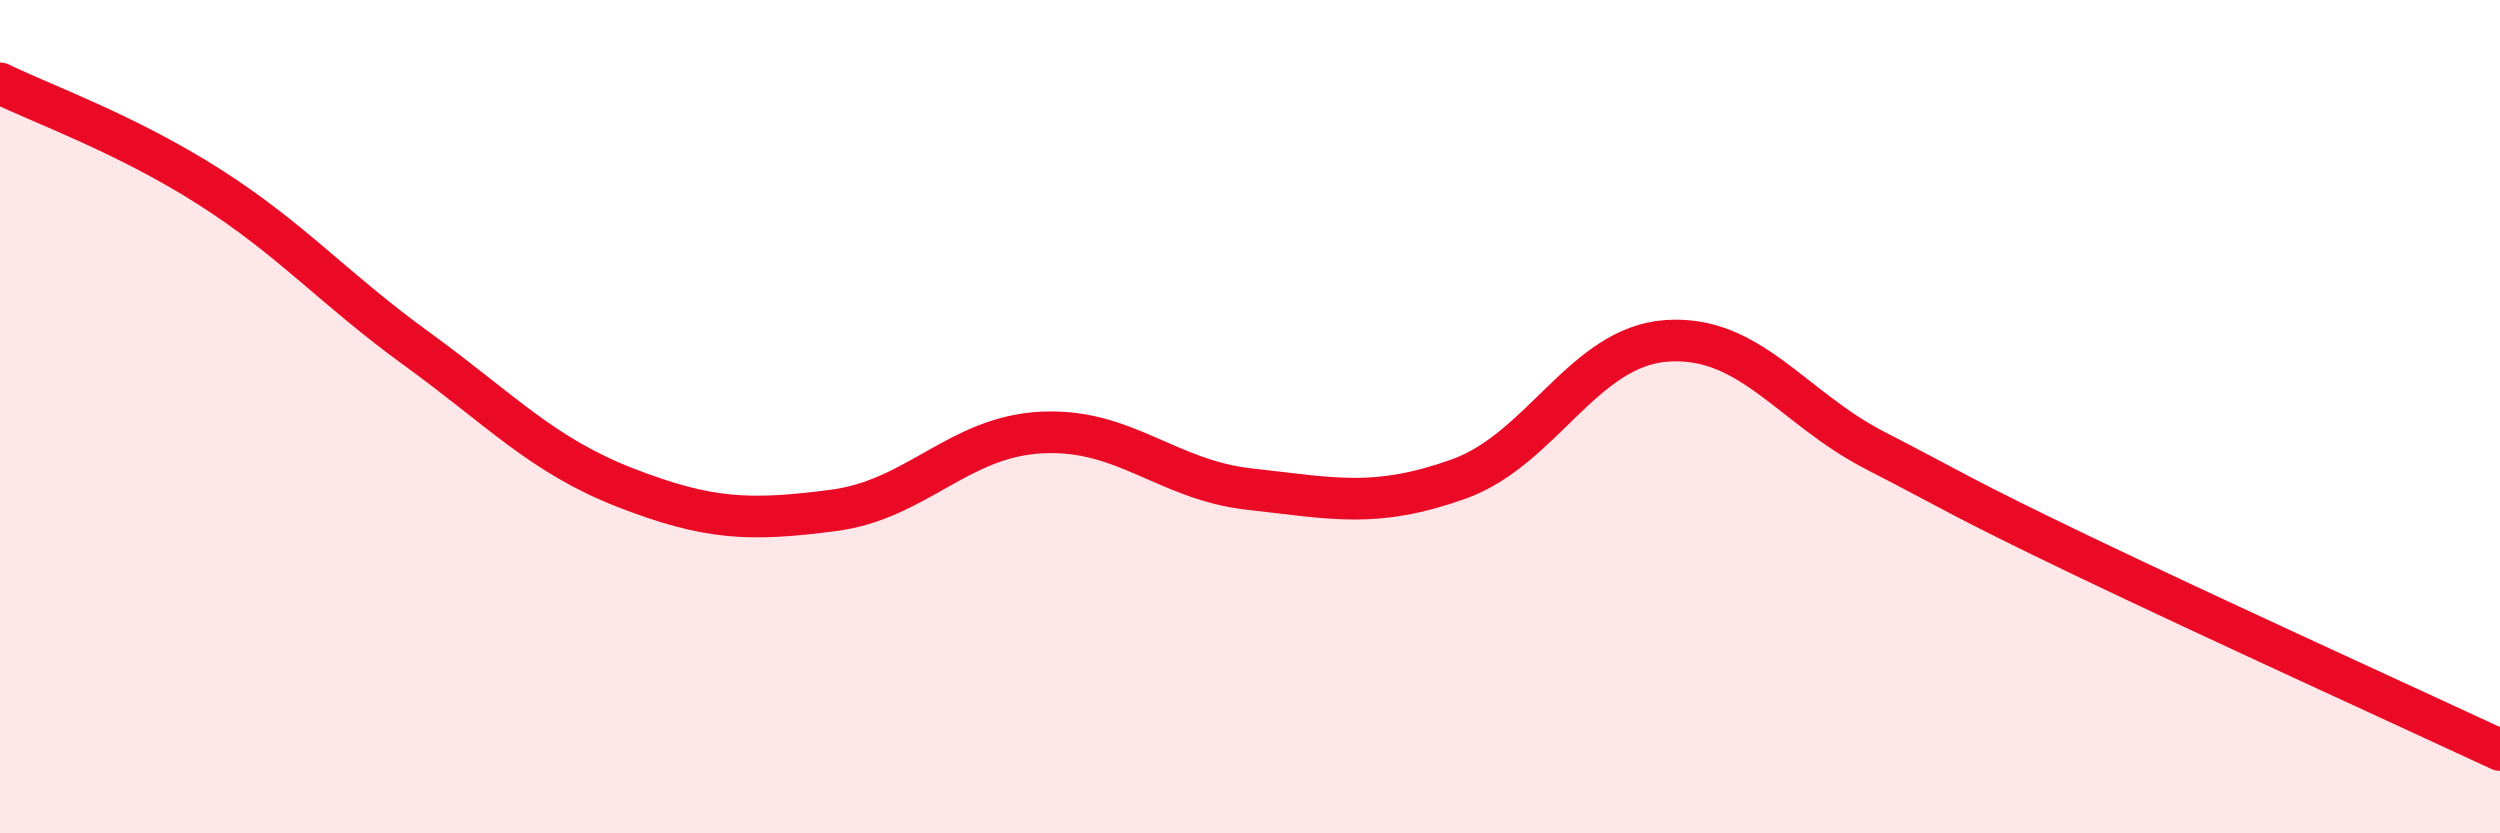
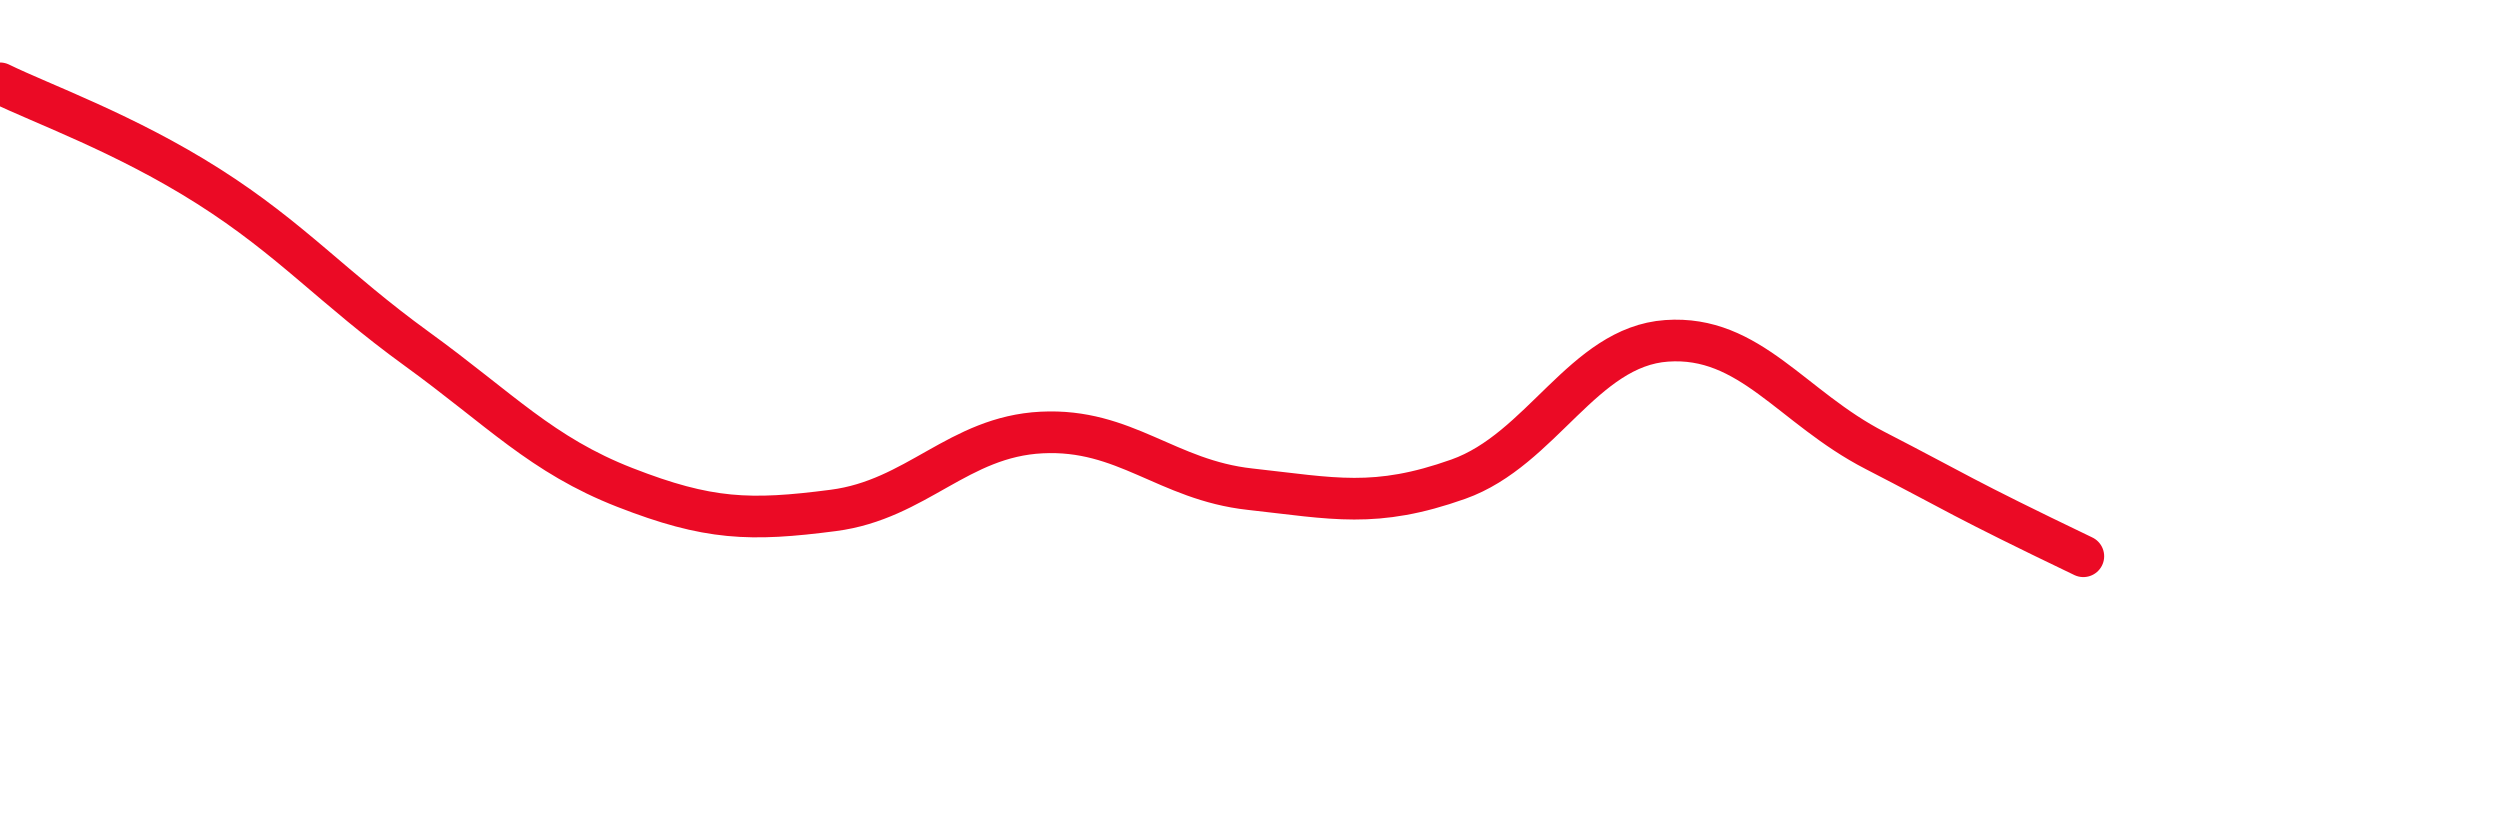
<svg xmlns="http://www.w3.org/2000/svg" width="60" height="20" viewBox="0 0 60 20">
-   <path d="M 0,2 C 1,2.49 3,3.2 5,4.47 C 7,5.74 8,6.92 10,8.37 C 12,9.82 13,10.92 15,11.7 C 17,12.48 18,12.51 20,12.25 C 22,11.99 23,10.48 25,10.38 C 27,10.28 28,11.52 30,11.74 C 32,11.96 33,12.21 35,11.5 C 37,10.79 38,8.32 40,8.18 C 42,8.04 43,9.78 45,10.81 C 47,11.84 47,11.91 50,13.35 C 53,14.79 58,17.07 60,18L60 20L0 20Z" fill="#EB0A25" opacity="0.1" stroke-linecap="round" stroke-linejoin="round" />
-   <path d="M 0,2 C 1,2.49 3,3.2 5,4.47 C 7,5.74 8,6.92 10,8.37 C 12,9.82 13,10.92 15,11.7 C 17,12.48 18,12.51 20,12.25 C 22,11.99 23,10.48 25,10.38 C 27,10.28 28,11.52 30,11.74 C 32,11.96 33,12.21 35,11.5 C 37,10.79 38,8.32 40,8.18 C 42,8.04 43,9.78 45,10.81 C 47,11.84 47,11.91 50,13.35 C 53,14.79 58,17.07 60,18" stroke="#EB0A25" stroke-width="1" fill="none" stroke-linecap="round" stroke-linejoin="round" />
+   <path d="M 0,2 C 1,2.49 3,3.2 5,4.47 C 7,5.74 8,6.92 10,8.37 C 12,9.82 13,10.92 15,11.7 C 17,12.48 18,12.51 20,12.25 C 22,11.99 23,10.48 25,10.38 C 27,10.28 28,11.52 30,11.74 C 32,11.96 33,12.21 35,11.5 C 37,10.79 38,8.32 40,8.18 C 42,8.04 43,9.78 45,10.81 C 47,11.84 47,11.91 50,13.35 " stroke="#EB0A25" stroke-width="1" fill="none" stroke-linecap="round" stroke-linejoin="round" />
</svg>